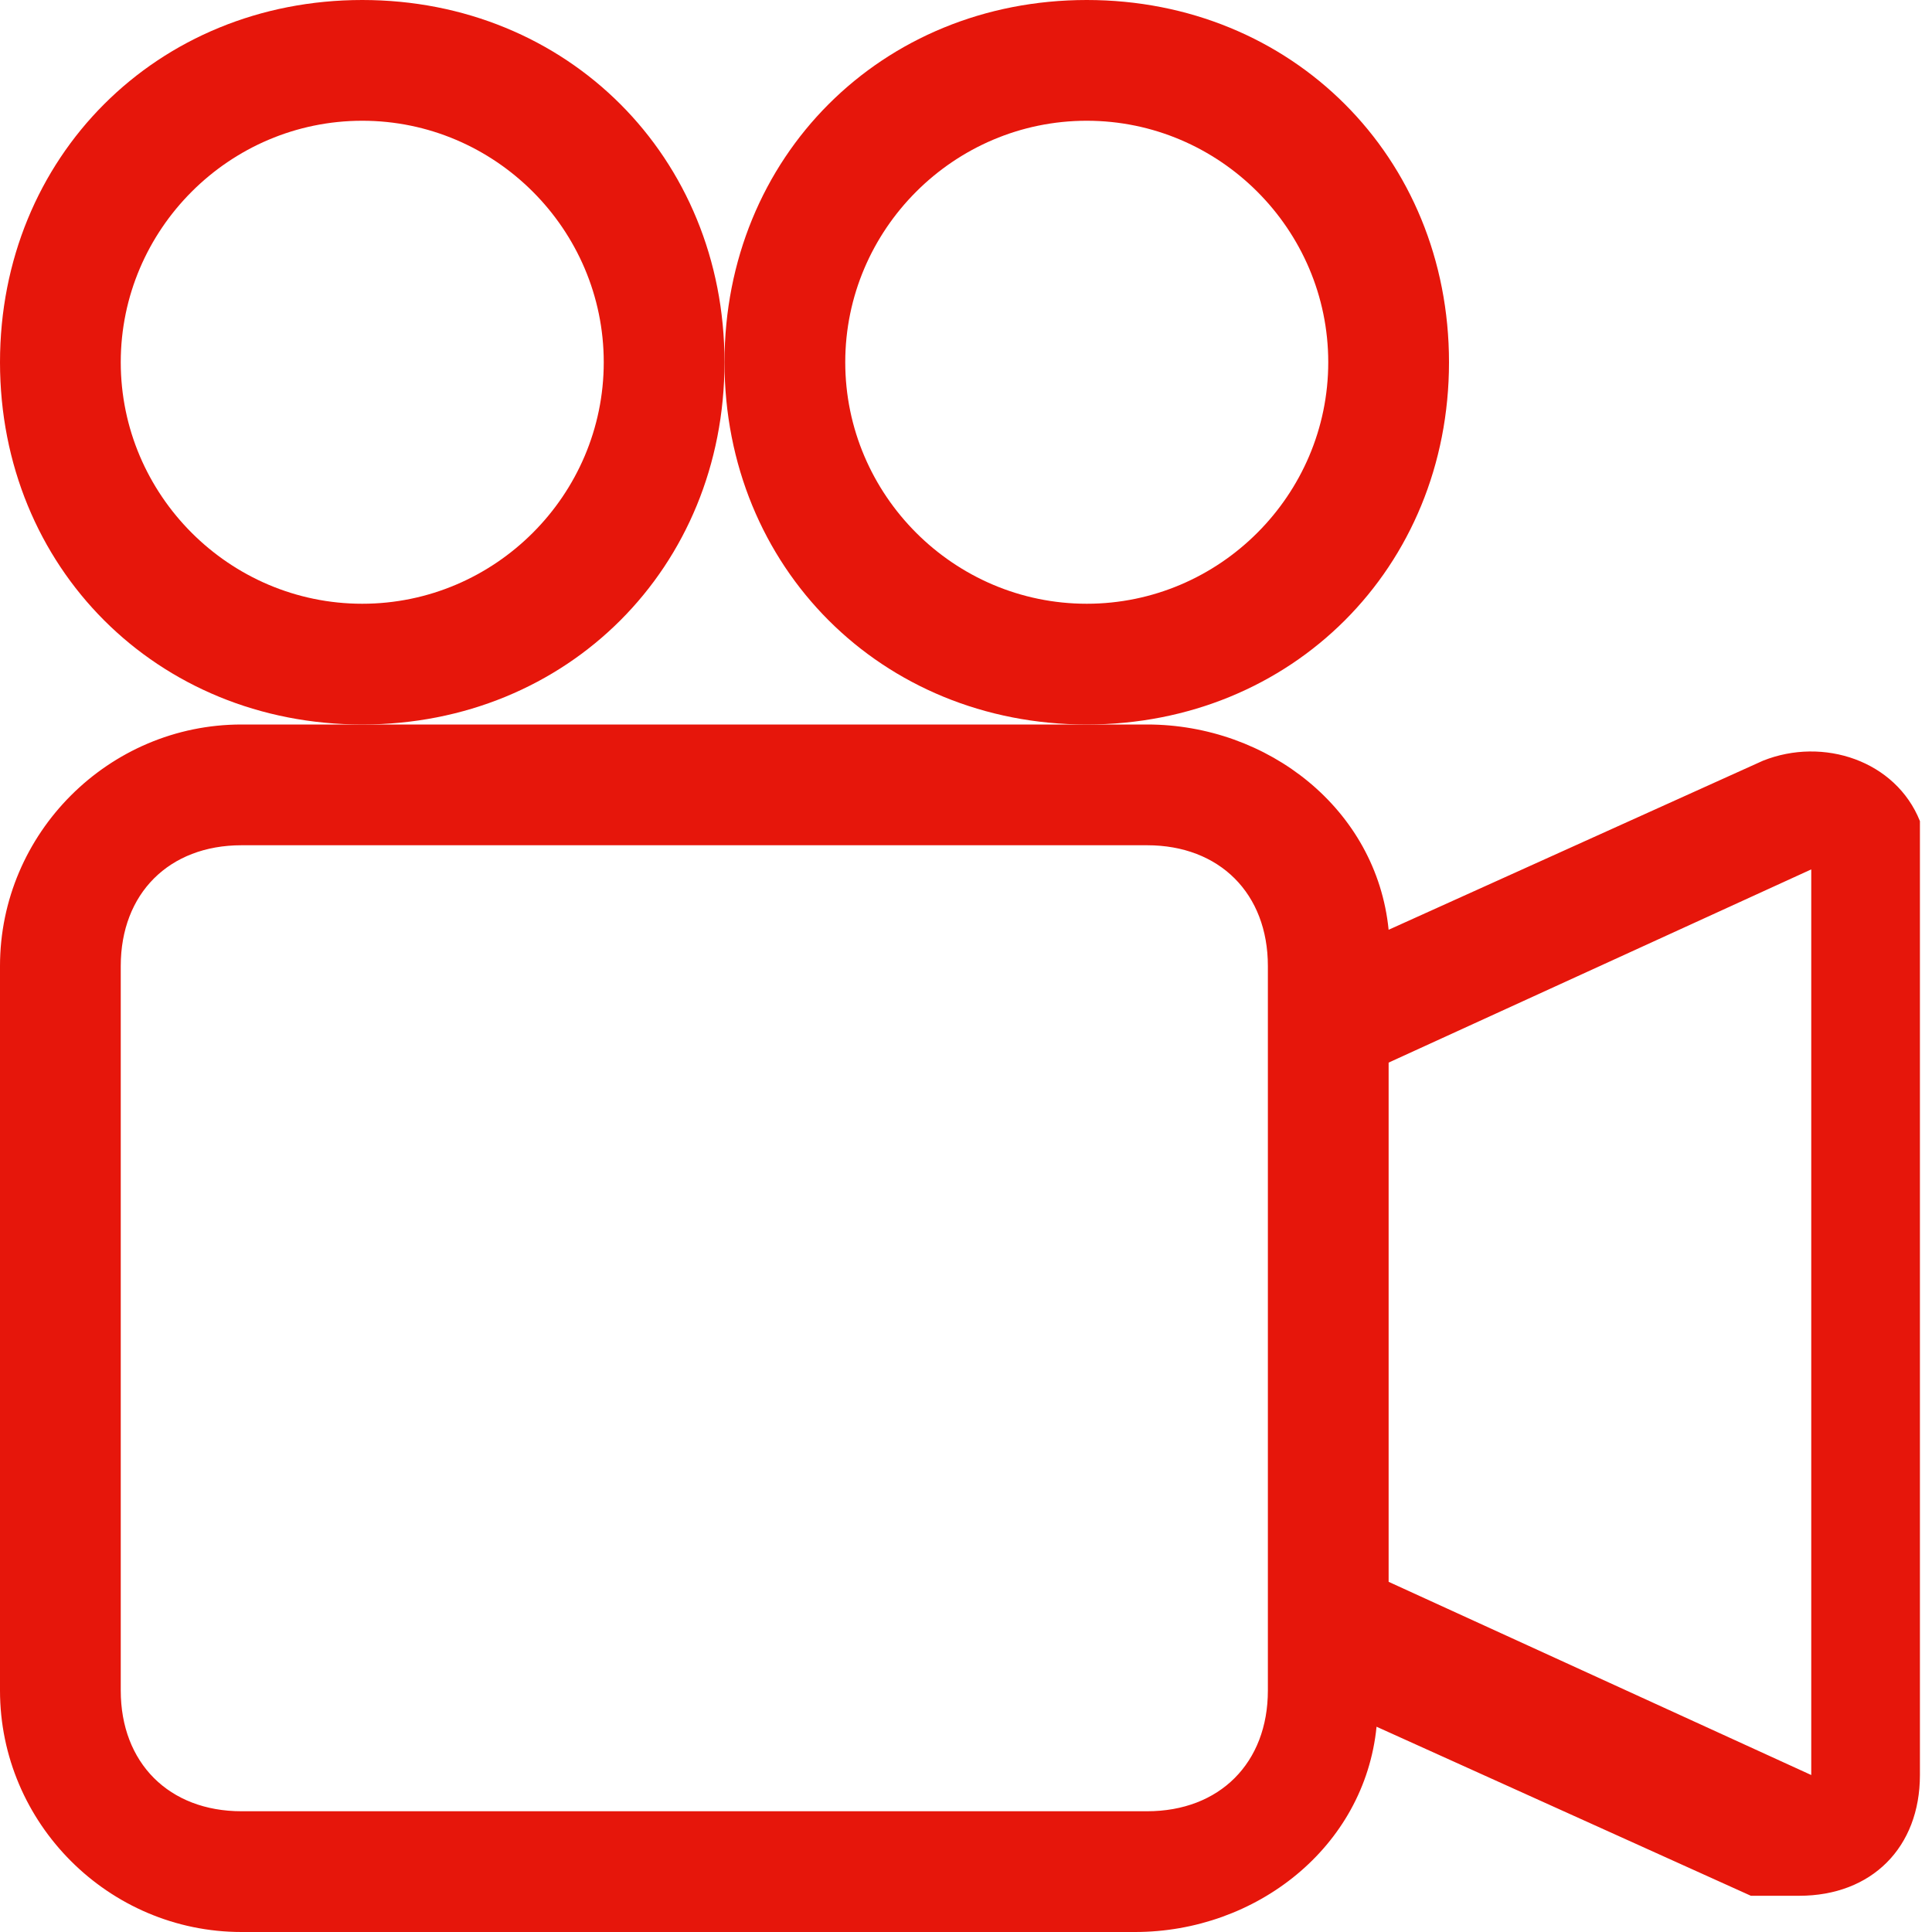
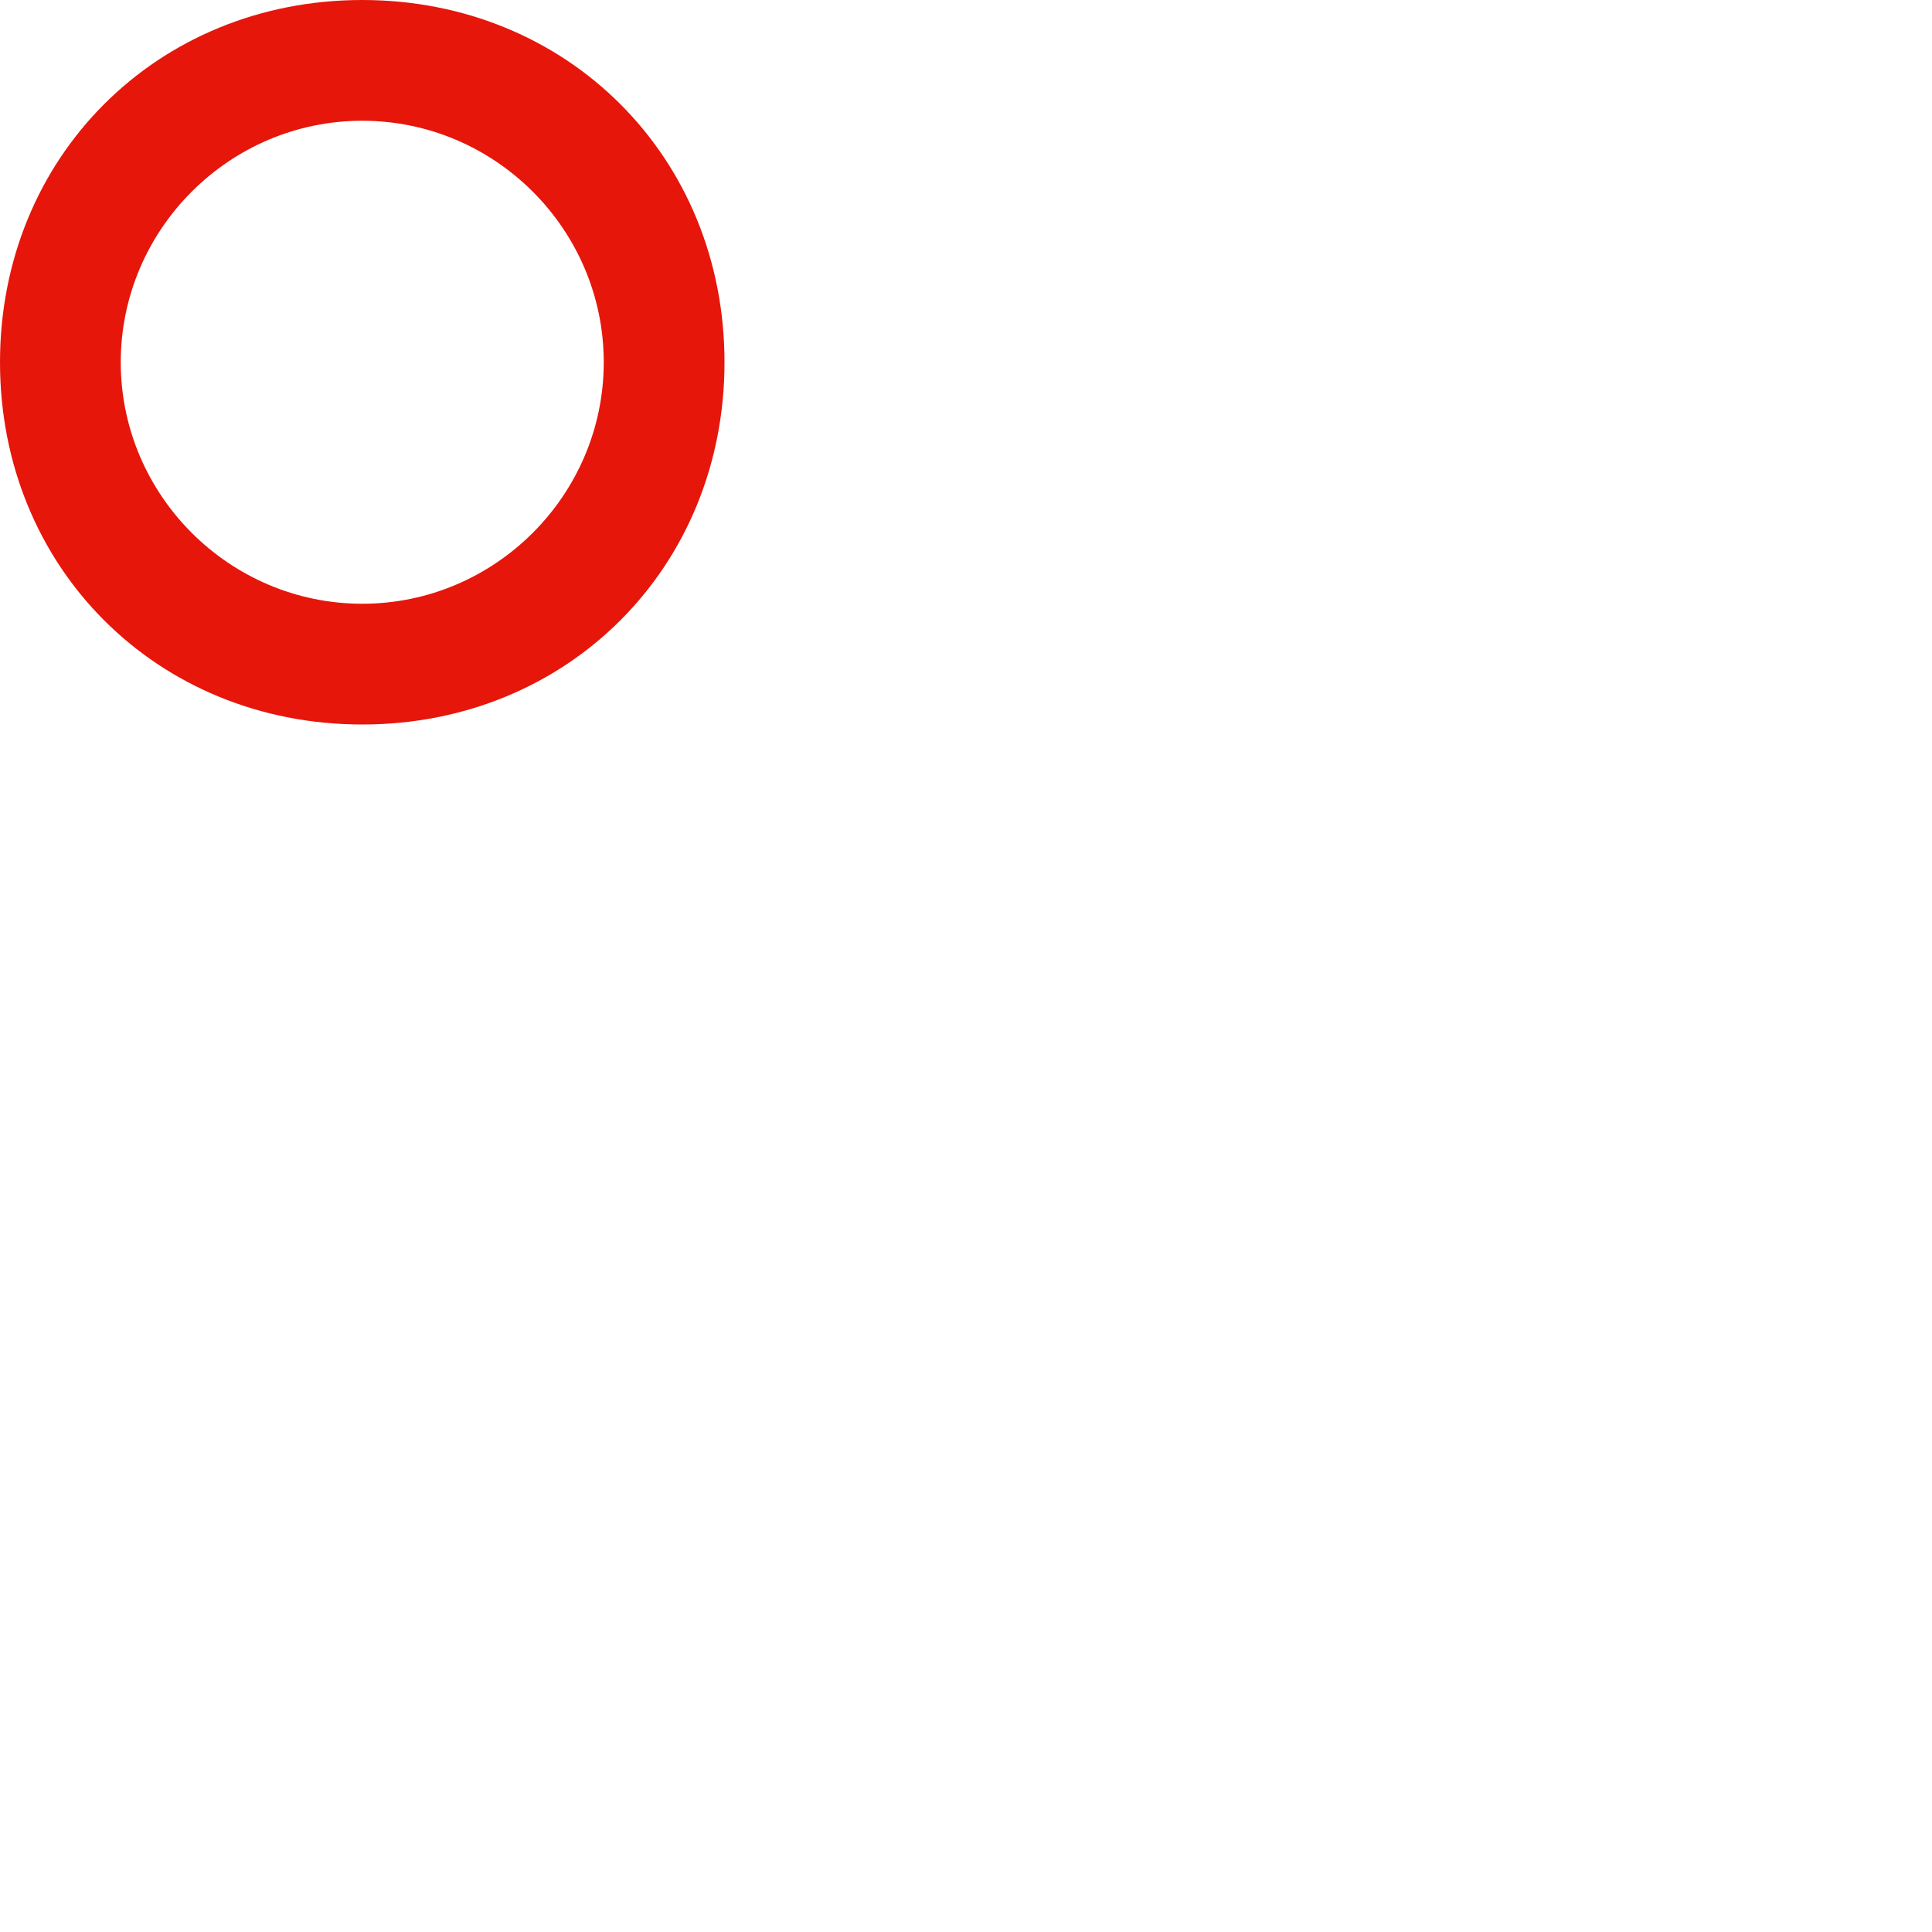
<svg xmlns="http://www.w3.org/2000/svg" id="_レイヤー_1" data-name="レイヤー 1" version="1.1" viewBox="0 0 16 16">
  <defs>
    <style>
      .cls-1 {
        fill: #e6160b;
        stroke-width: 0px;
      }
    </style>
  </defs>
  <path class="cls-1" d="M6,3c0,1.7-1.3,3-3,3S0,4.7,0,3,1.3,0,3,0s3,1.3,3,3ZM1,3c0,1.1.9,2,2,2s2-.9,2-2-.9-2-2-2S1,1.9,1,3Z" />
-   <path class="cls-1" d="M9,6h.5c1,0,1.9.7,2,1.7l3.1-1.4c.5-.2,1.1,0,1.3.5,0,.1,0,.3,0,.4v7.5c0,.6-.4,1-1,1-.1,0-.3,0-.4,0l-3.1-1.4c-.1,1-1,1.7-2,1.7H2c-1.1,0-2-.9-2-2v-6c0-1.1.9-2,2-2h7ZM15,14.7v-7.5l-3.5,1.6v4.3l3.5,1.6h0ZM1,8v6c0,.6.4,1,1,1h7.5c.6,0,1-.4,1-1v-6c0-.6-.4-1-1-1H2c-.6,0-1,.4-1,1Z" />
-   <path class="cls-1" d="M9,6c1.7,0,3-1.3,3-3S10.7,0,9,0s-3,1.3-3,3,1.3,3,3,3ZM7,3c0-1.1.9-2,2-2s2,.9,2,2-.9,2-2,2-2-.9-2-2Z" />
</svg>